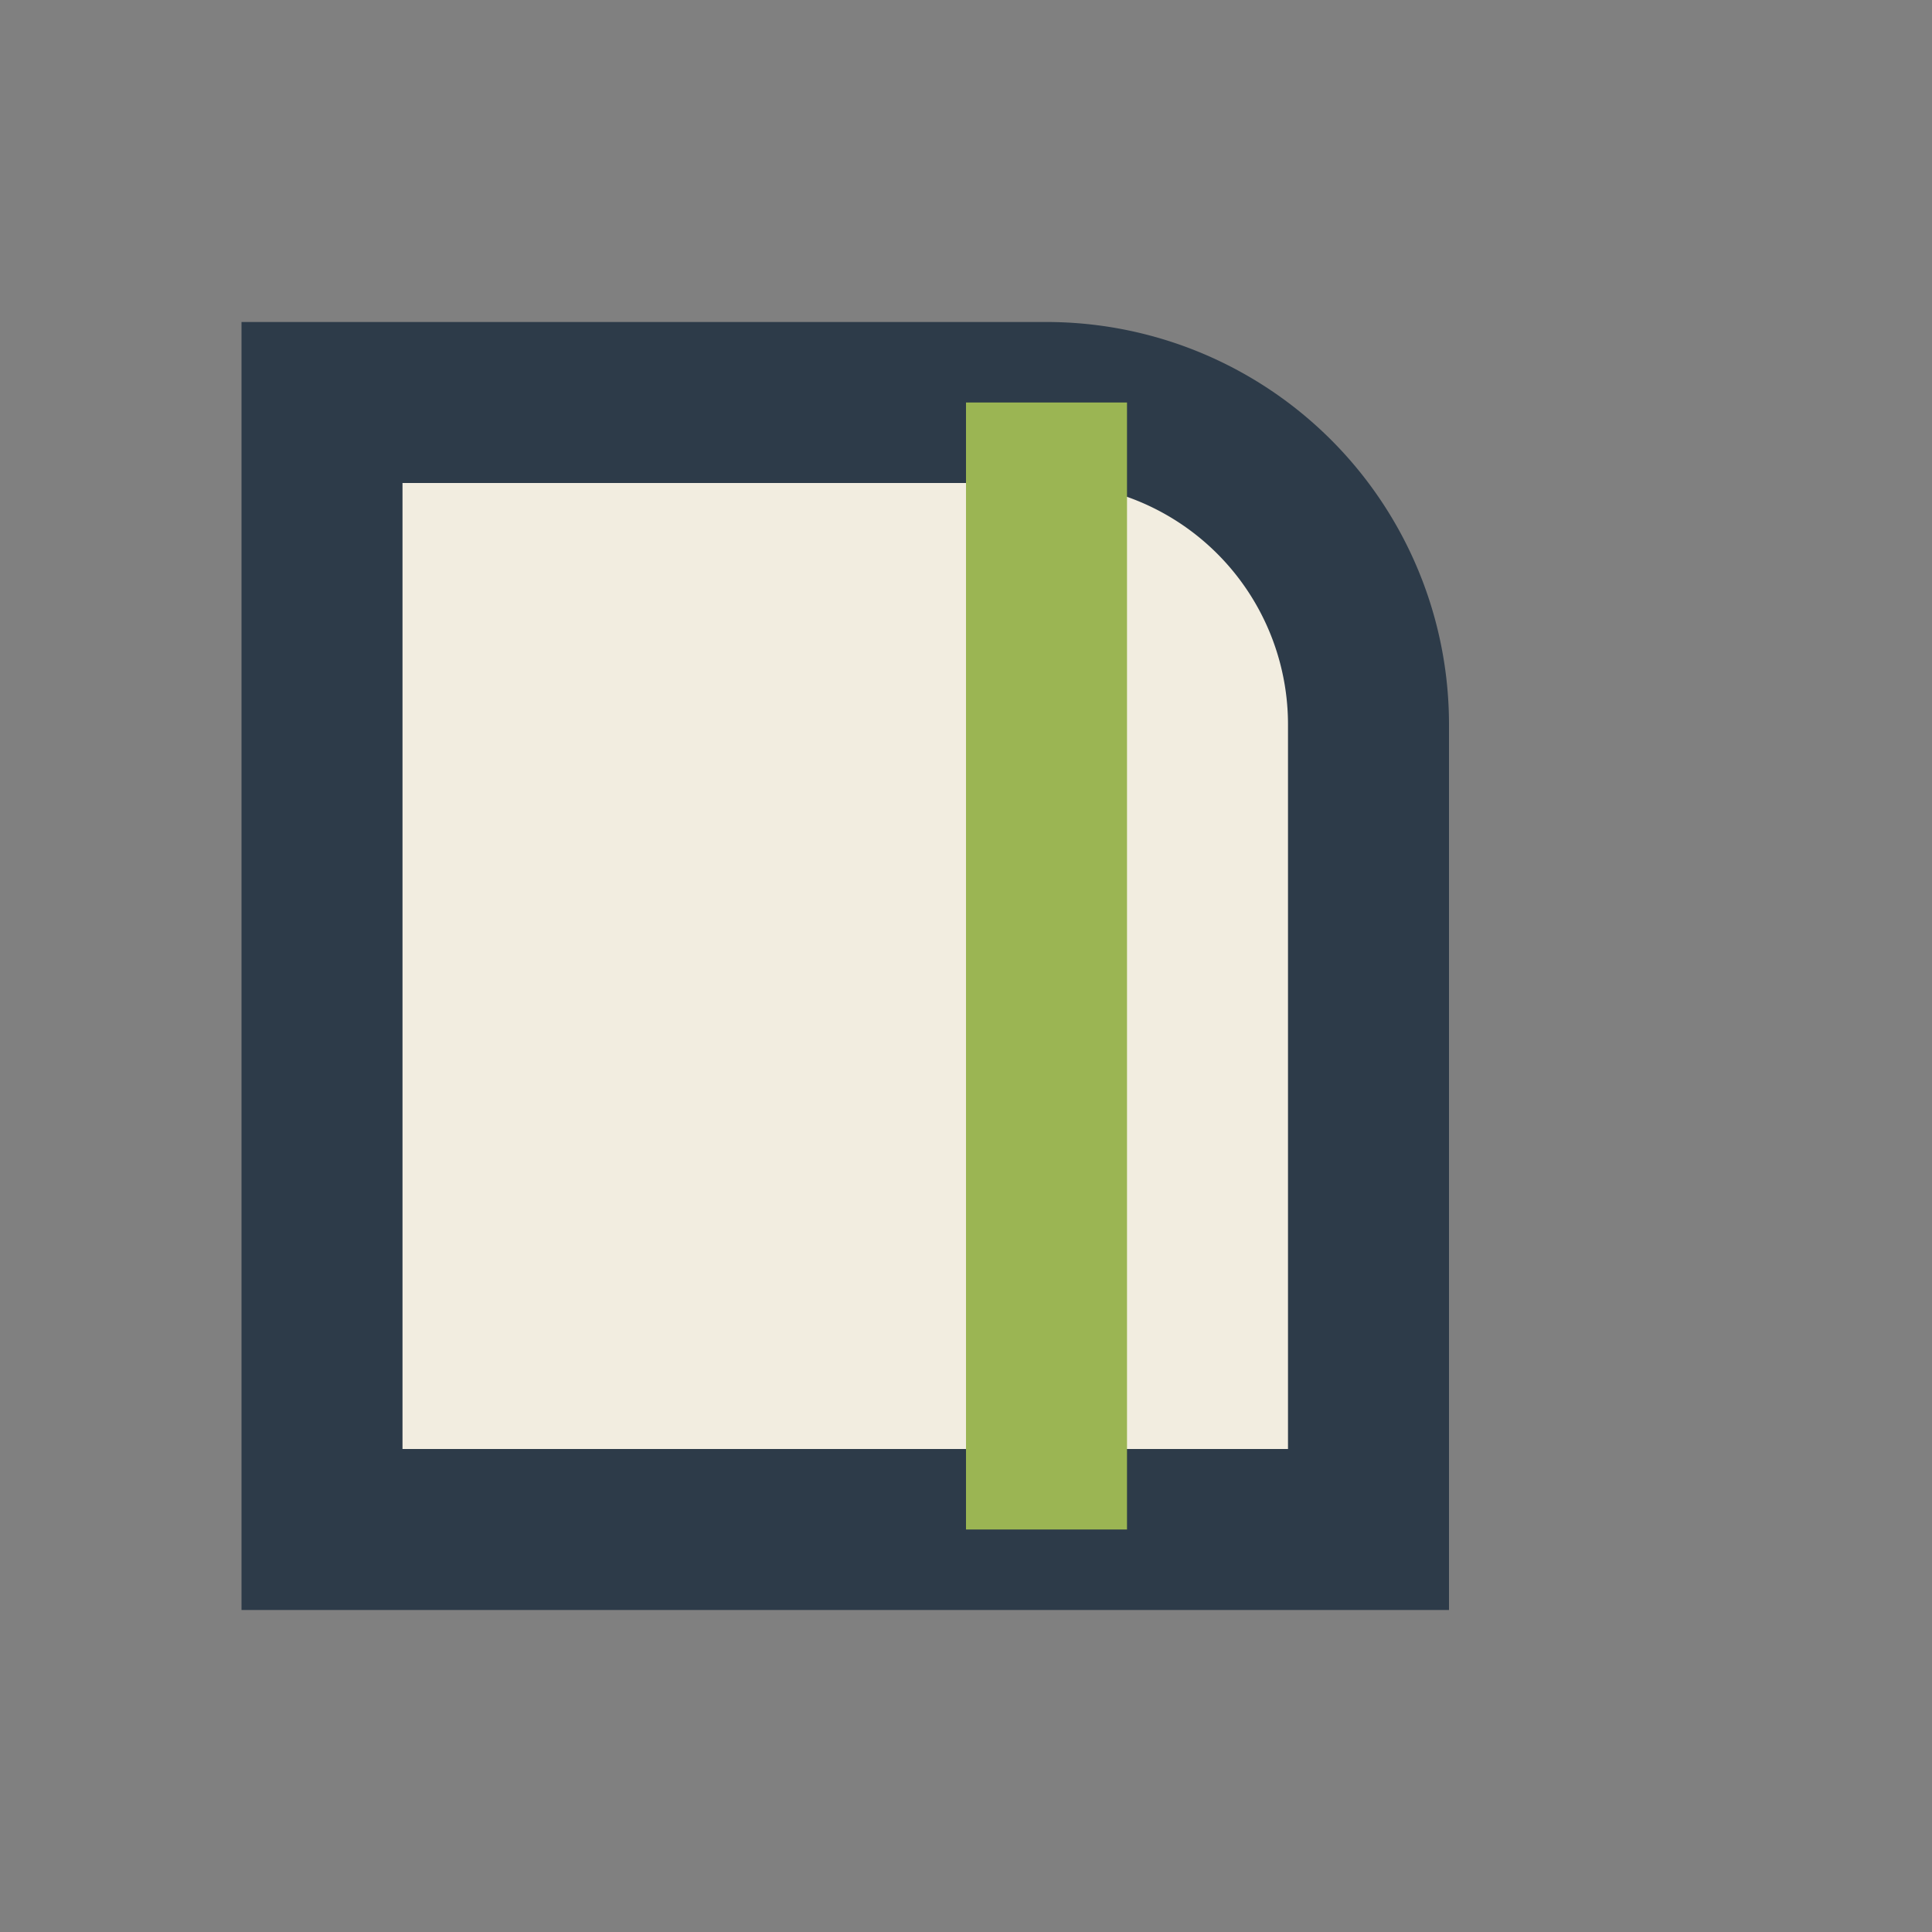
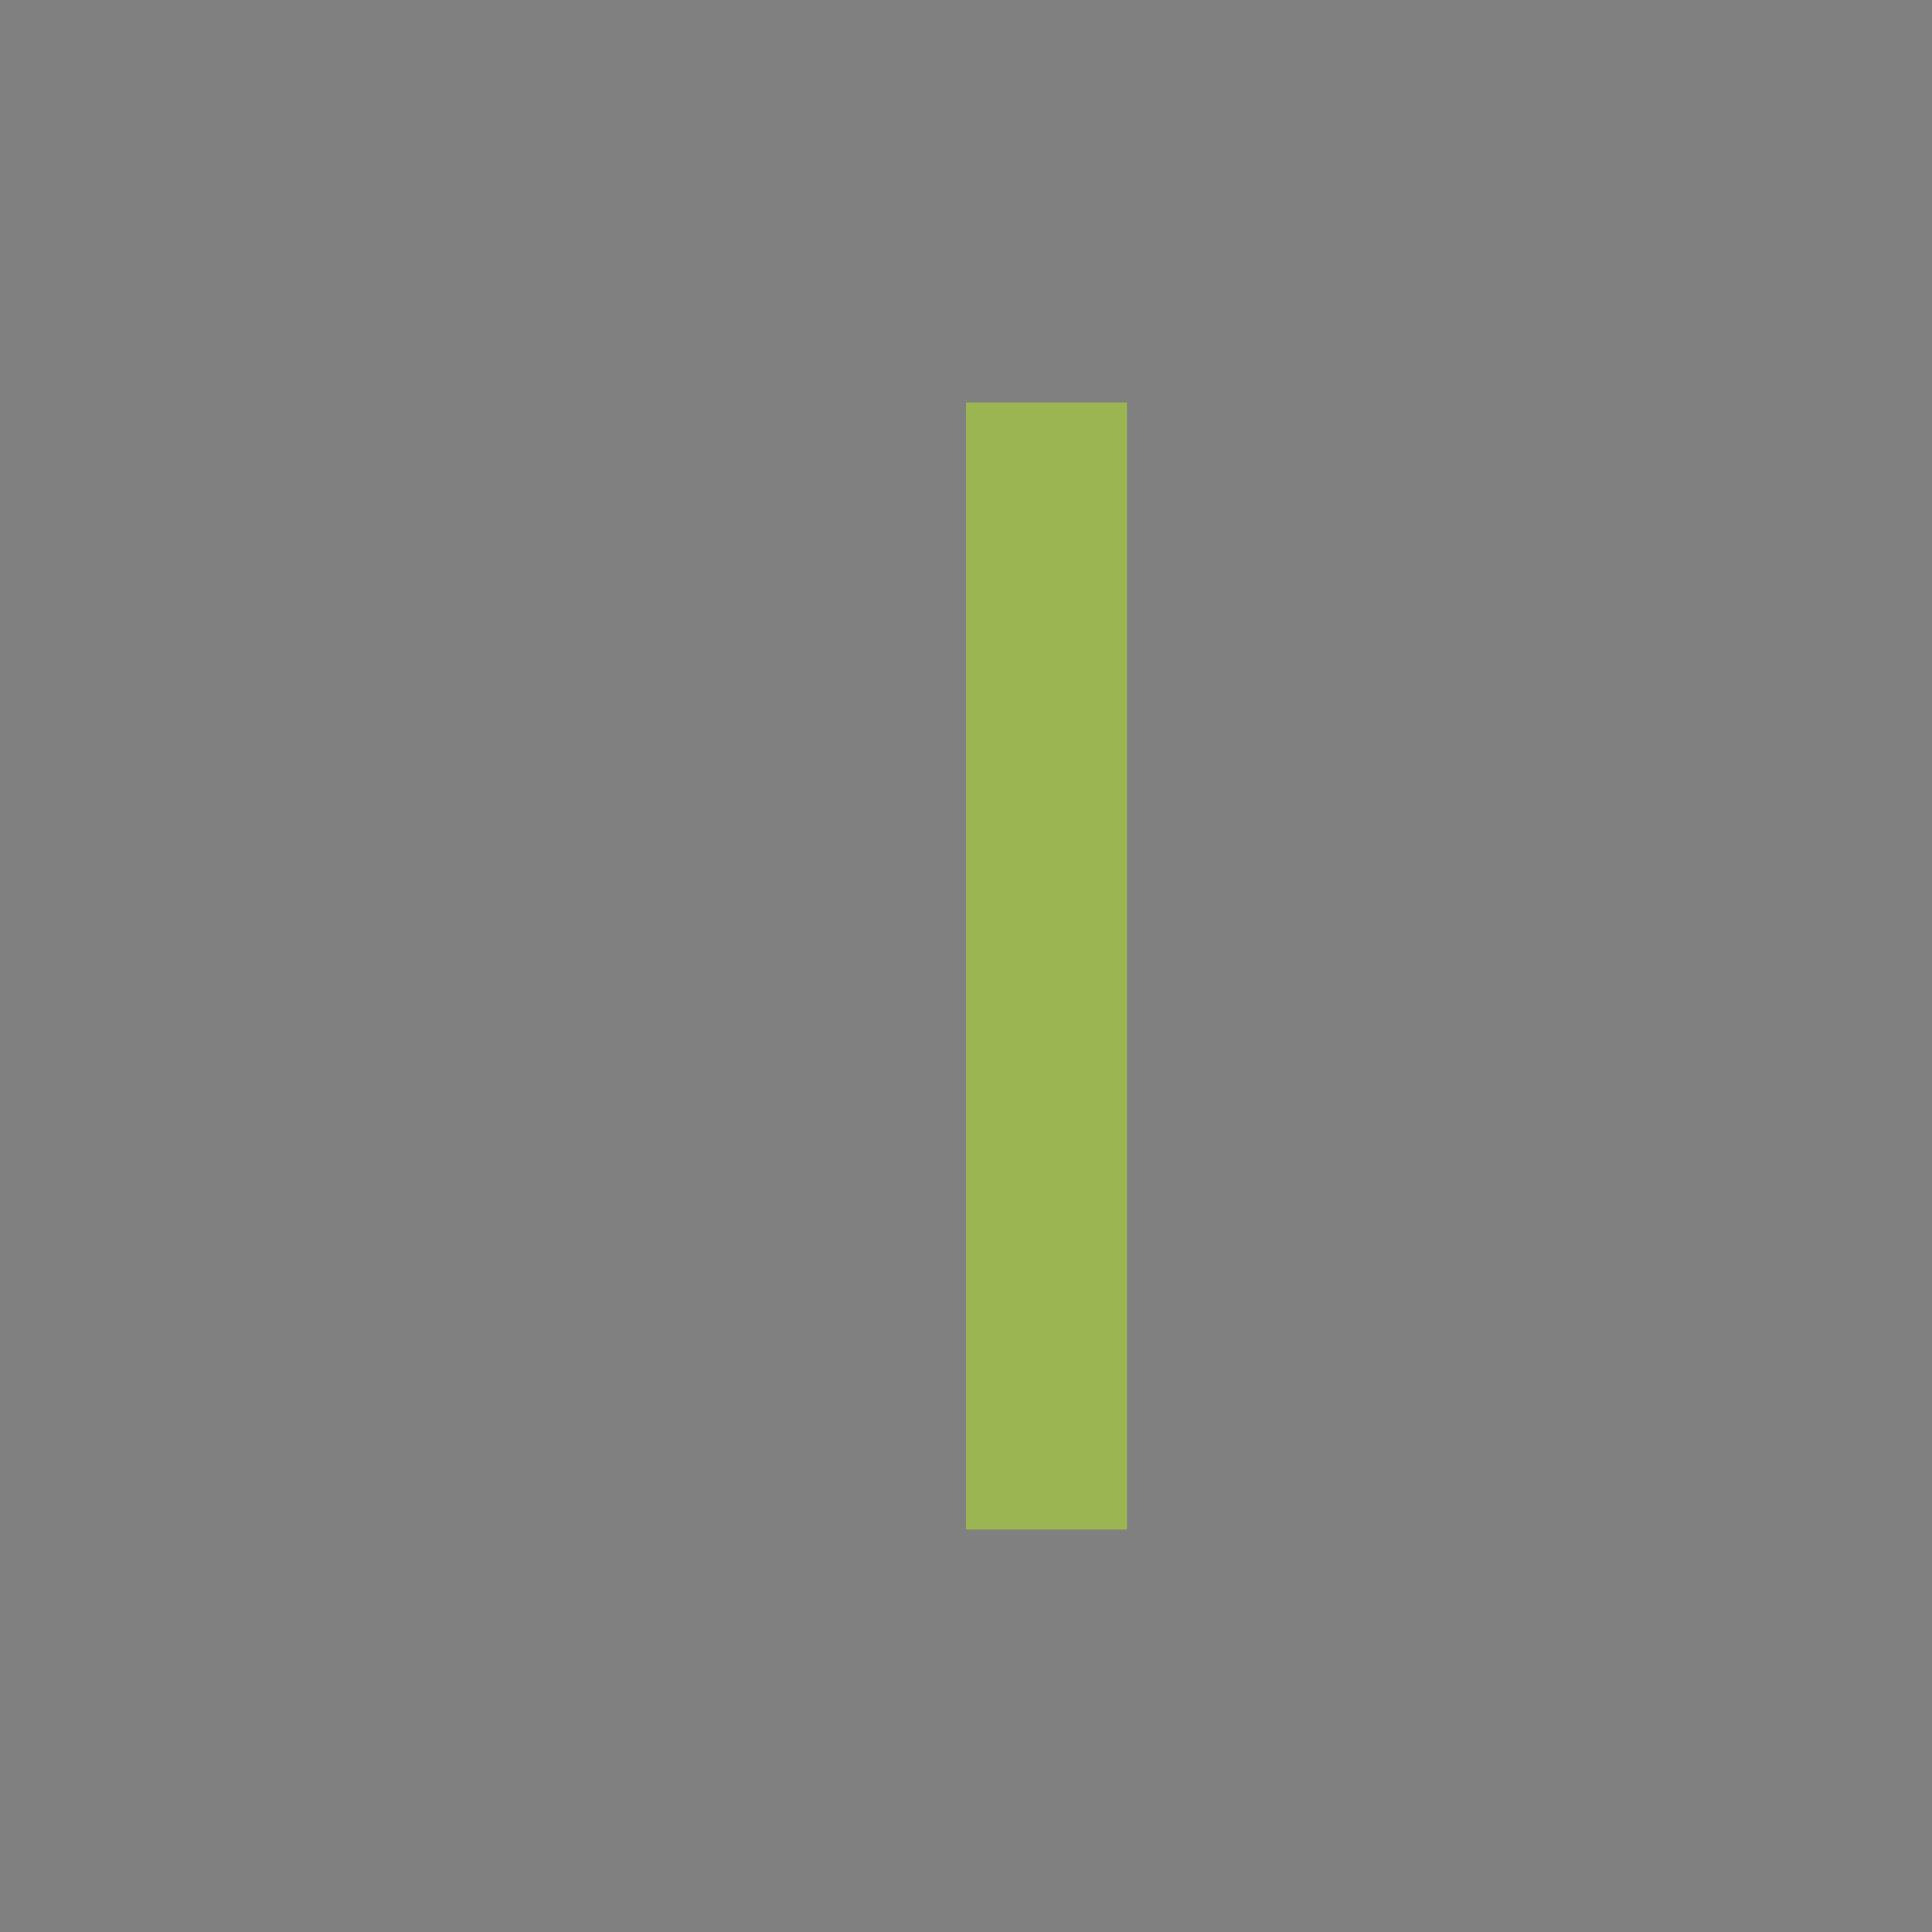
<svg xmlns="http://www.w3.org/2000/svg" width="24" height="24" viewBox="0 0 24 24">
  <rect x="0" y="0" width="24" height="24" fill="#808080" stroke="none" />
-   <path d="M4 5h9a4 4 0 0 1 4 4v10H4z" fill="#F2EDE0" stroke="#2D3B49" stroke-width="2" />
  <path d="M13 5v14" stroke="#9BB553" stroke-width="2" />
</svg>